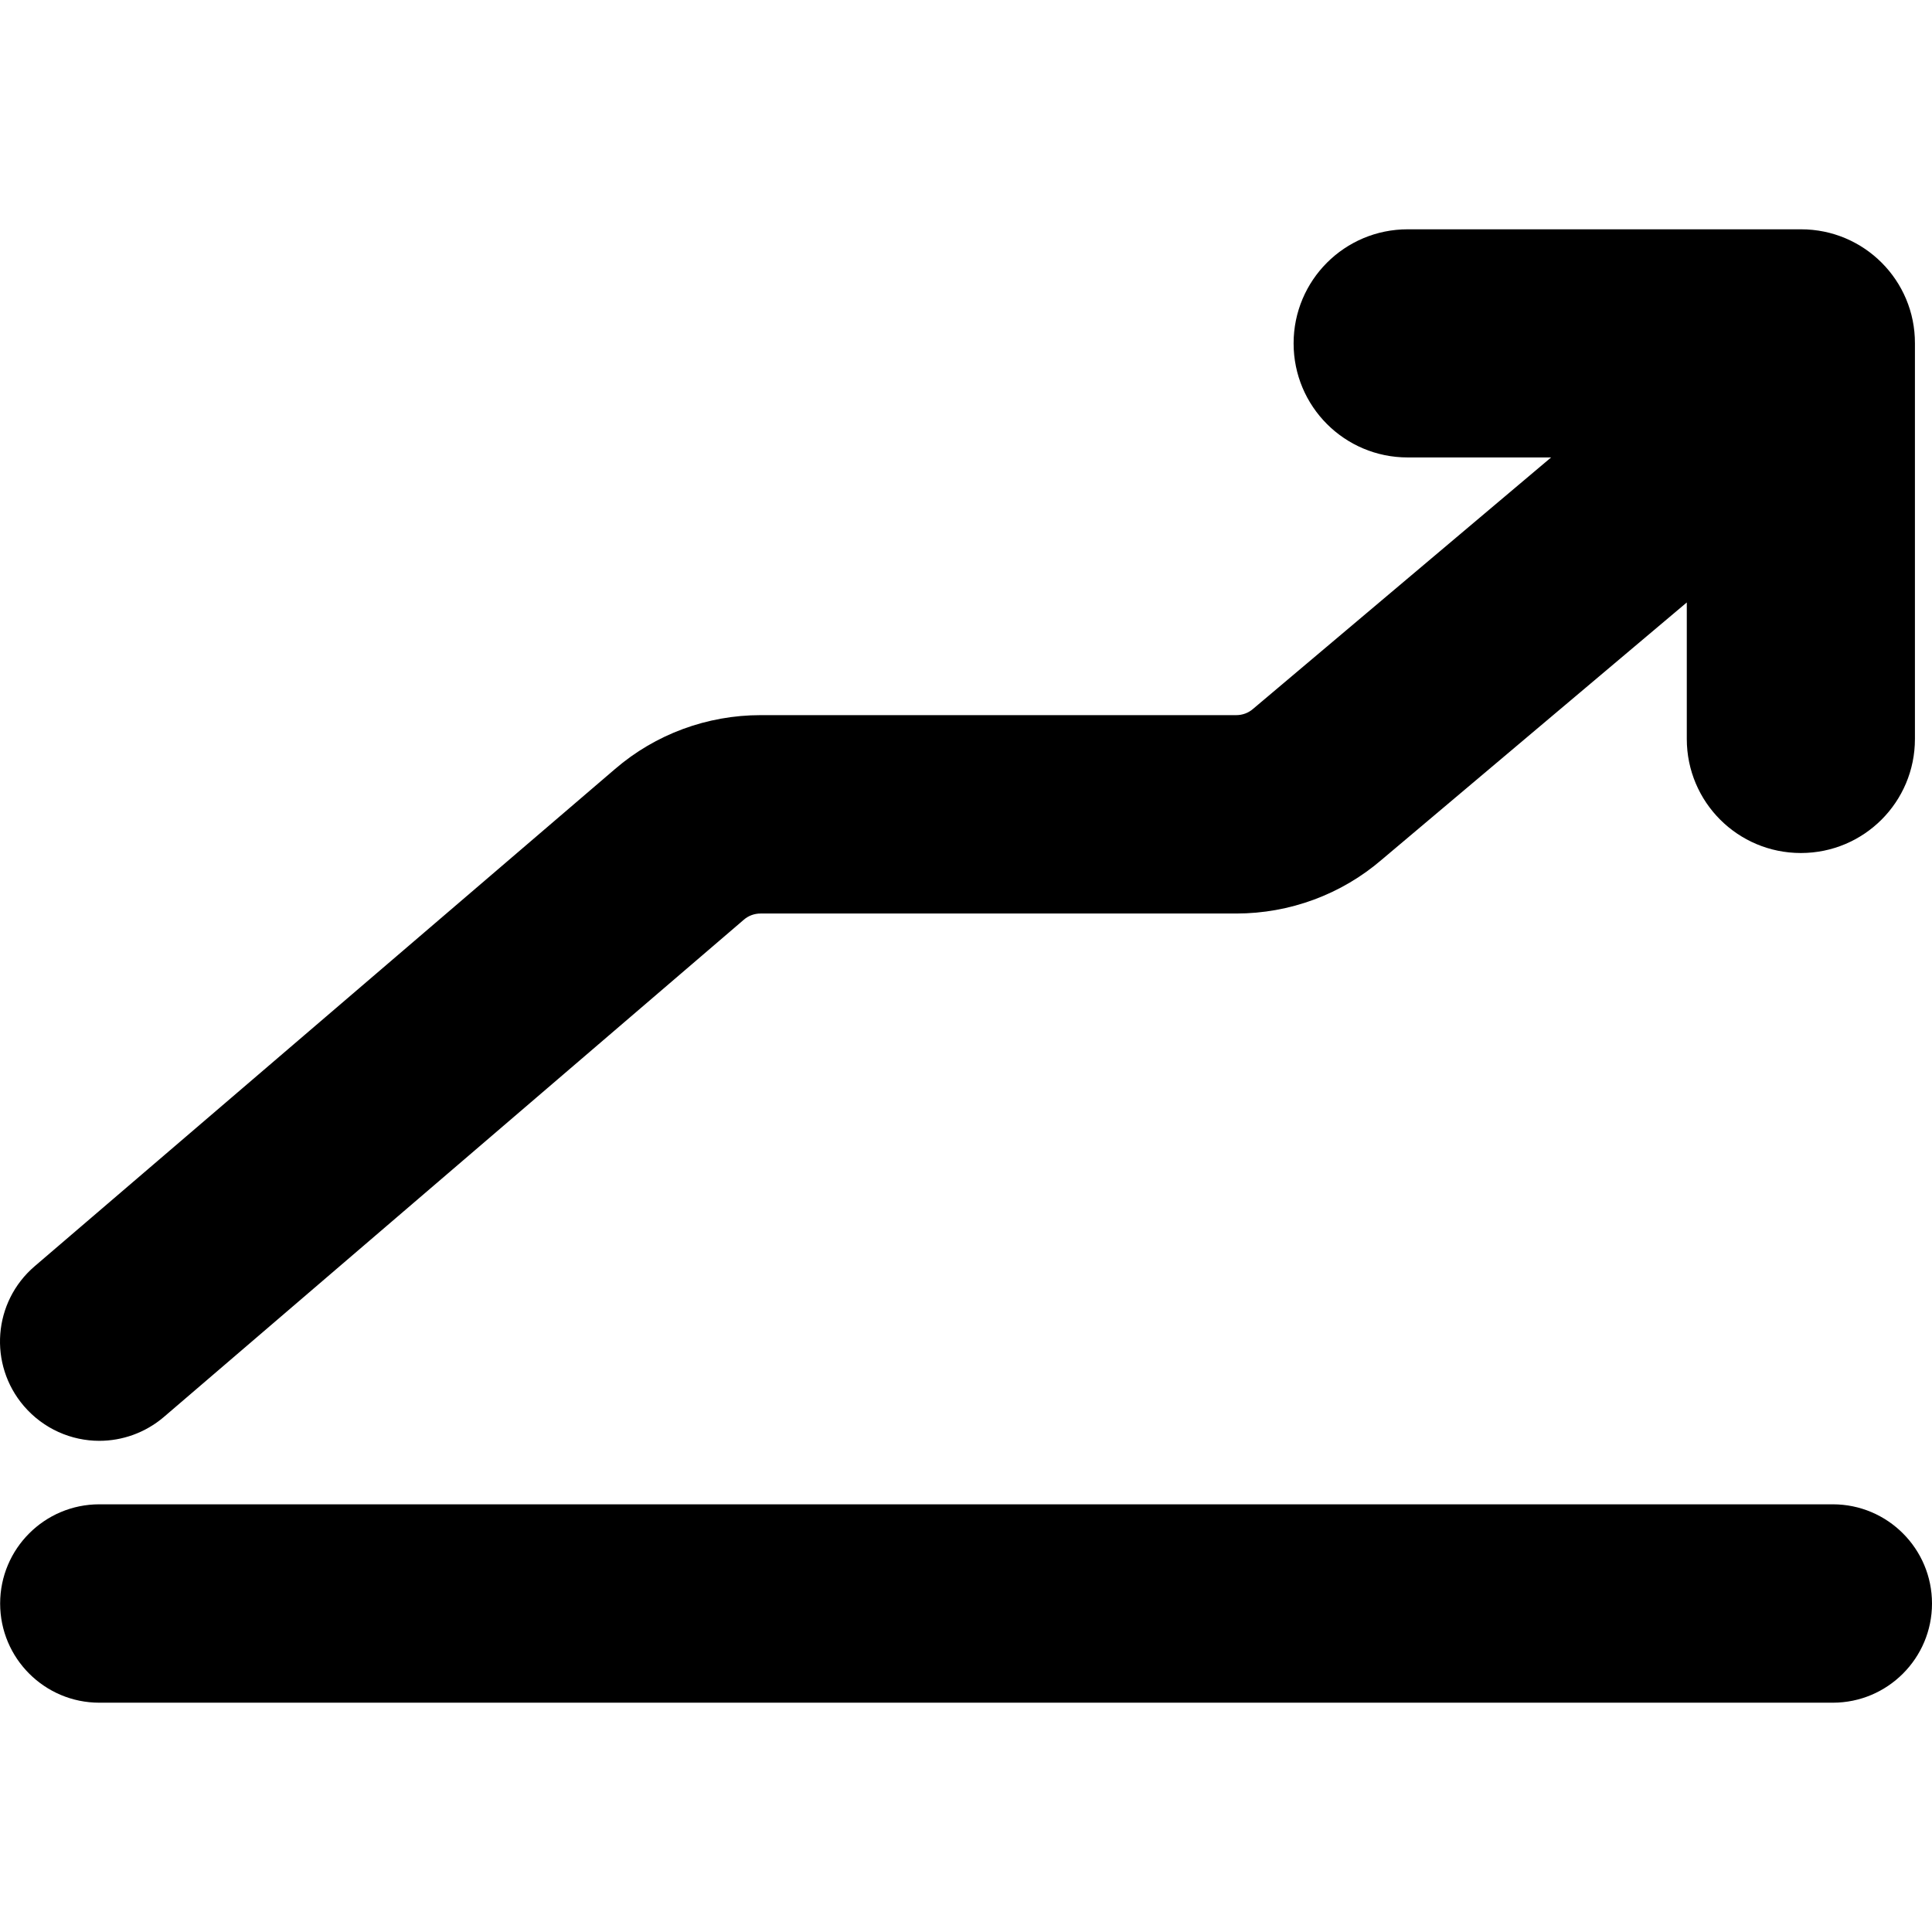
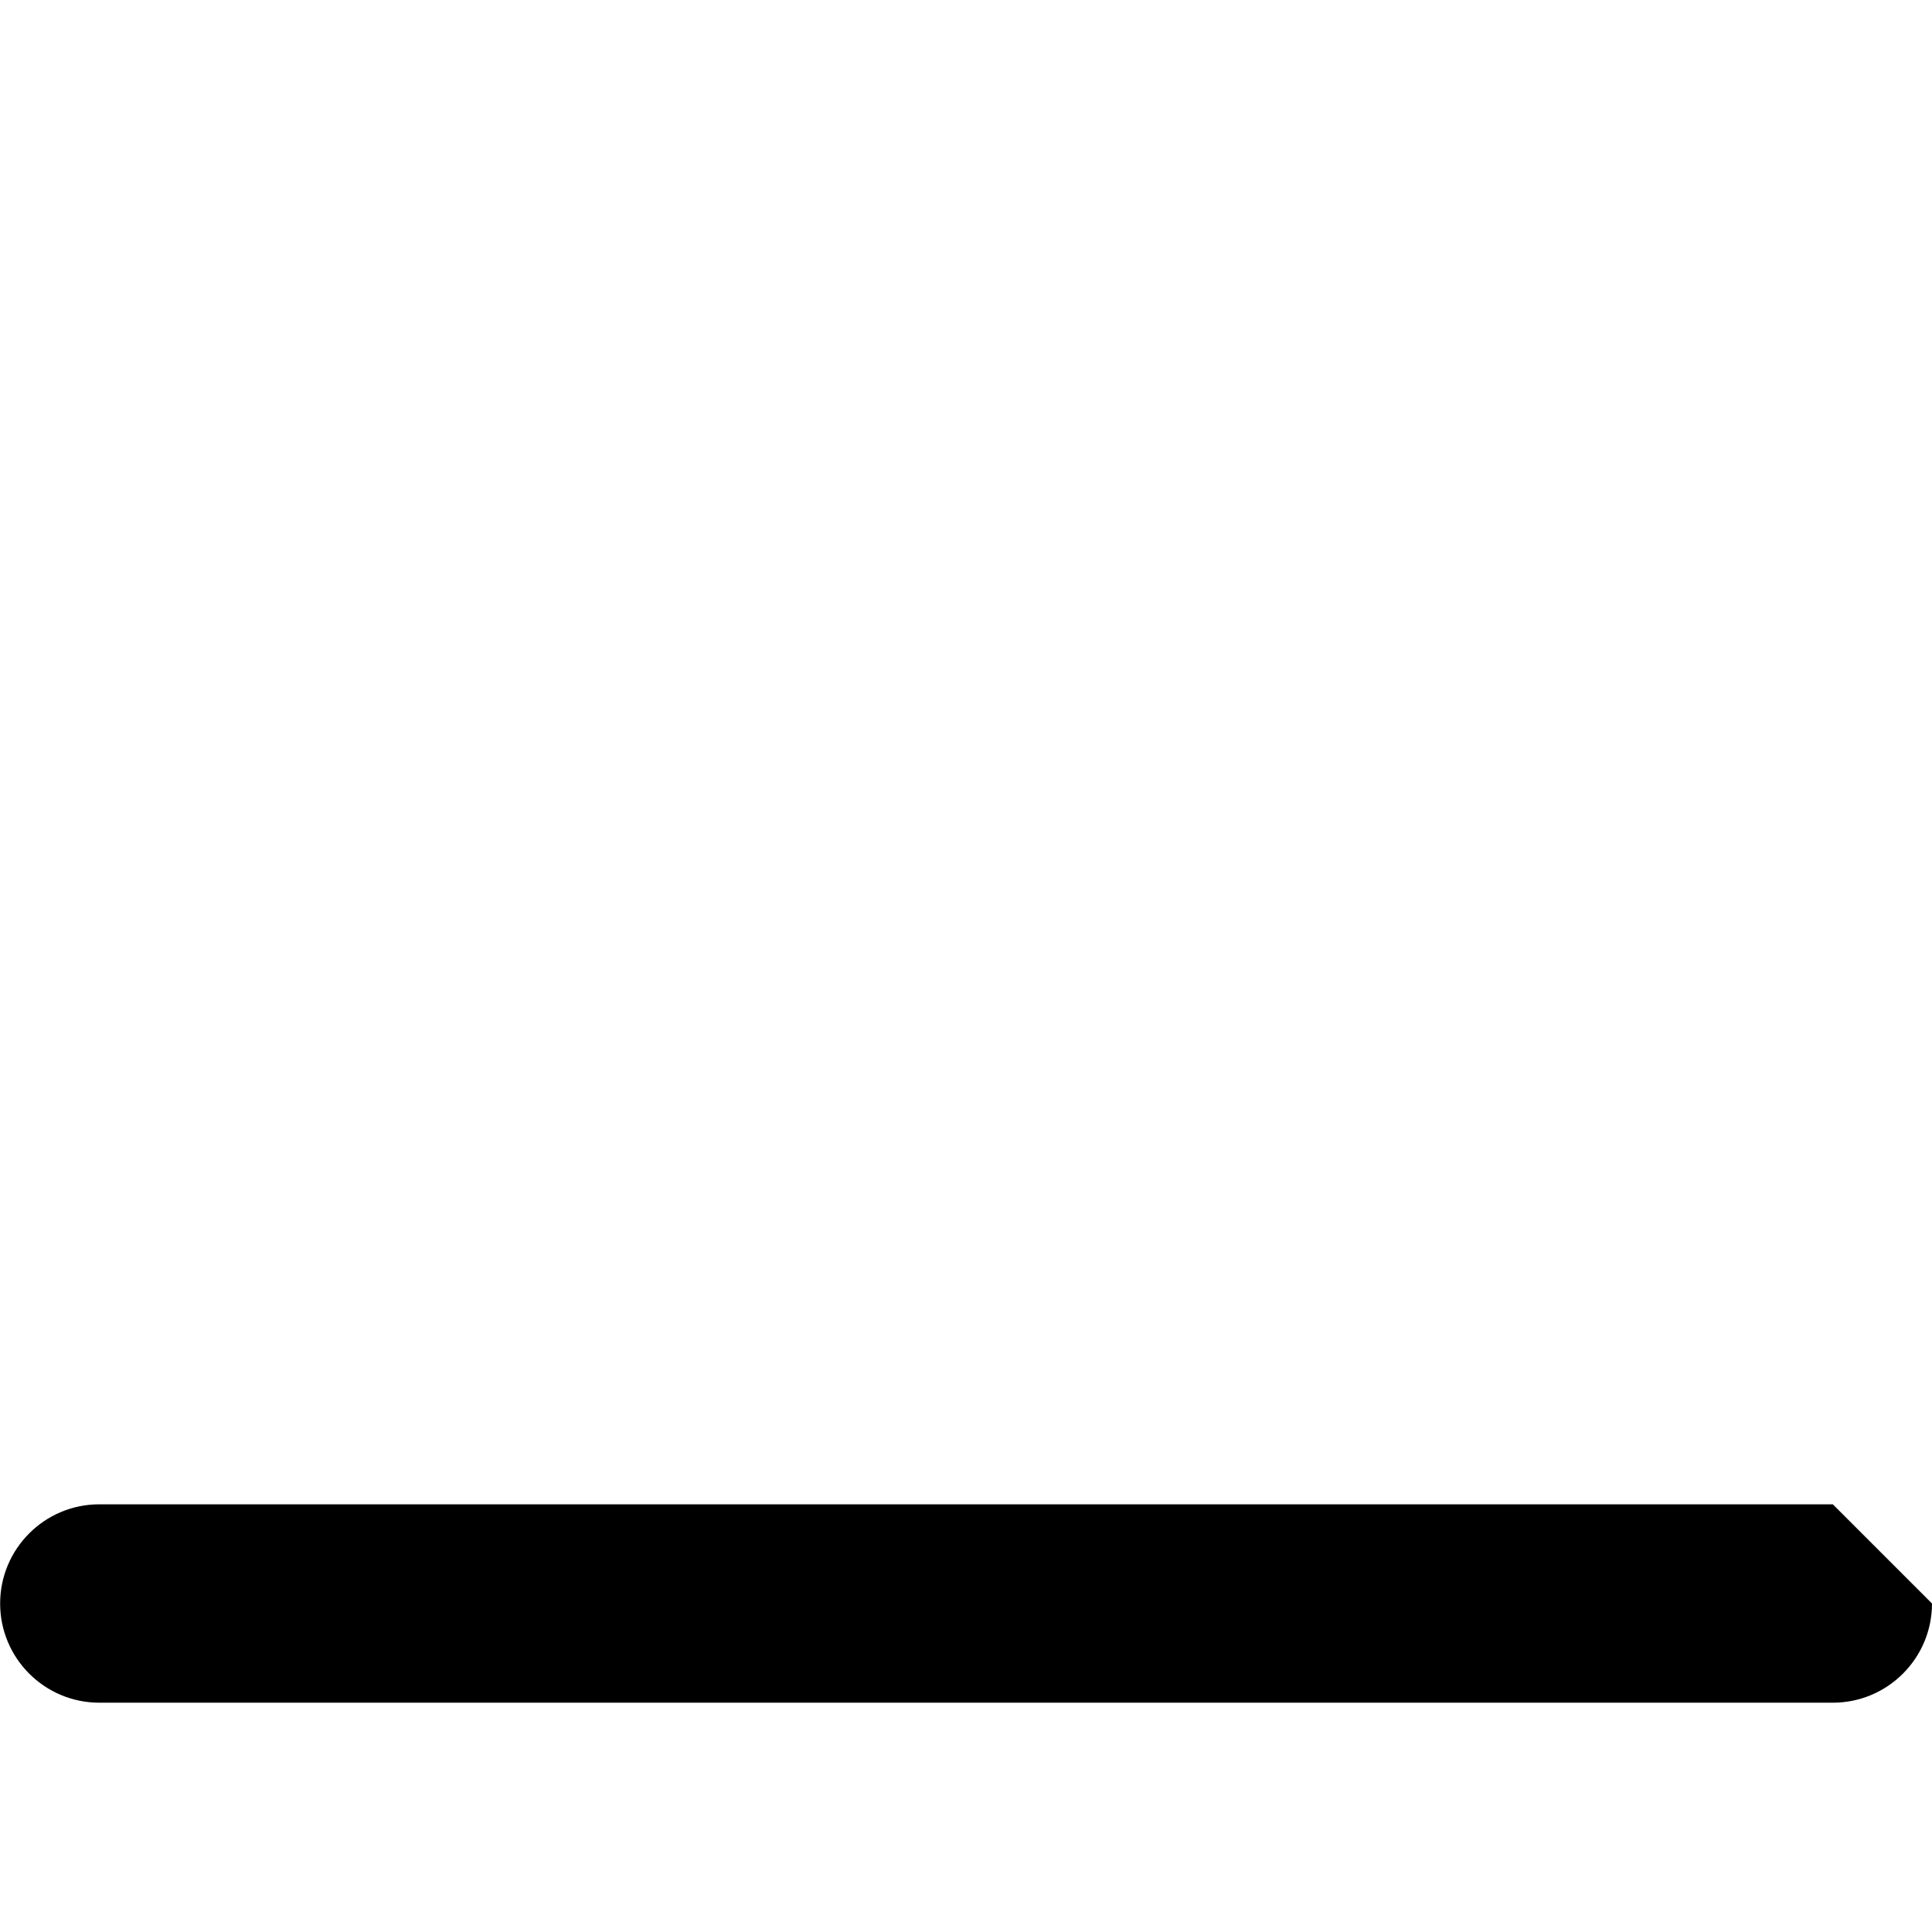
<svg xmlns="http://www.w3.org/2000/svg" fill="#000000" version="1.1" id="Capa_1" width="800px" height="800px" viewBox="0 0 973.871 973.871" xml:space="preserve">
  <g>
-     <path d="M923.871,758.285h-873.8c-27.6,0-50,22.4-50,50c0,27.602,22.4,50,50,50h873.8c27.6,0,50-22.398,50-50   C973.871,780.686,951.471,758.285,923.871,758.285z" />
-     <path d="M907.871,115.586h-198.3c-31.8,0-57.5,25.7-57.5,57.5c0,31.8,25.7,57.5,57.5,57.5h72.3l-150.3,126.8   c-2.3,2-5.3,3.1-8.4,3.1h-239.8c-26.9,0-53,9.6-73.4,27.2l-292.5,250.599c-21,18-23.4,49.5-5.4,70.5c9.9,11.5,23.9,17.5,38,17.5   c11.5,0,23.1-4,32.5-12l292.399-250.7c2.301-2,5.301-3.1,8.4-3.1h239.8c26.9,0,53-9.6,73.4-27.2l153.7-129.6v68.8   c0,31.8,25.699,57.5,57.5,57.5c31.8,0,57.5-25.7,57.5-57.5v-199.4C965.371,141.386,939.671,115.586,907.871,115.586z" />
+     <path d="M923.871,758.285h-873.8c-27.6,0-50,22.4-50,50c0,27.602,22.4,50,50,50h873.8c27.6,0,50-22.398,50-50   z" />
  </g>
</svg>